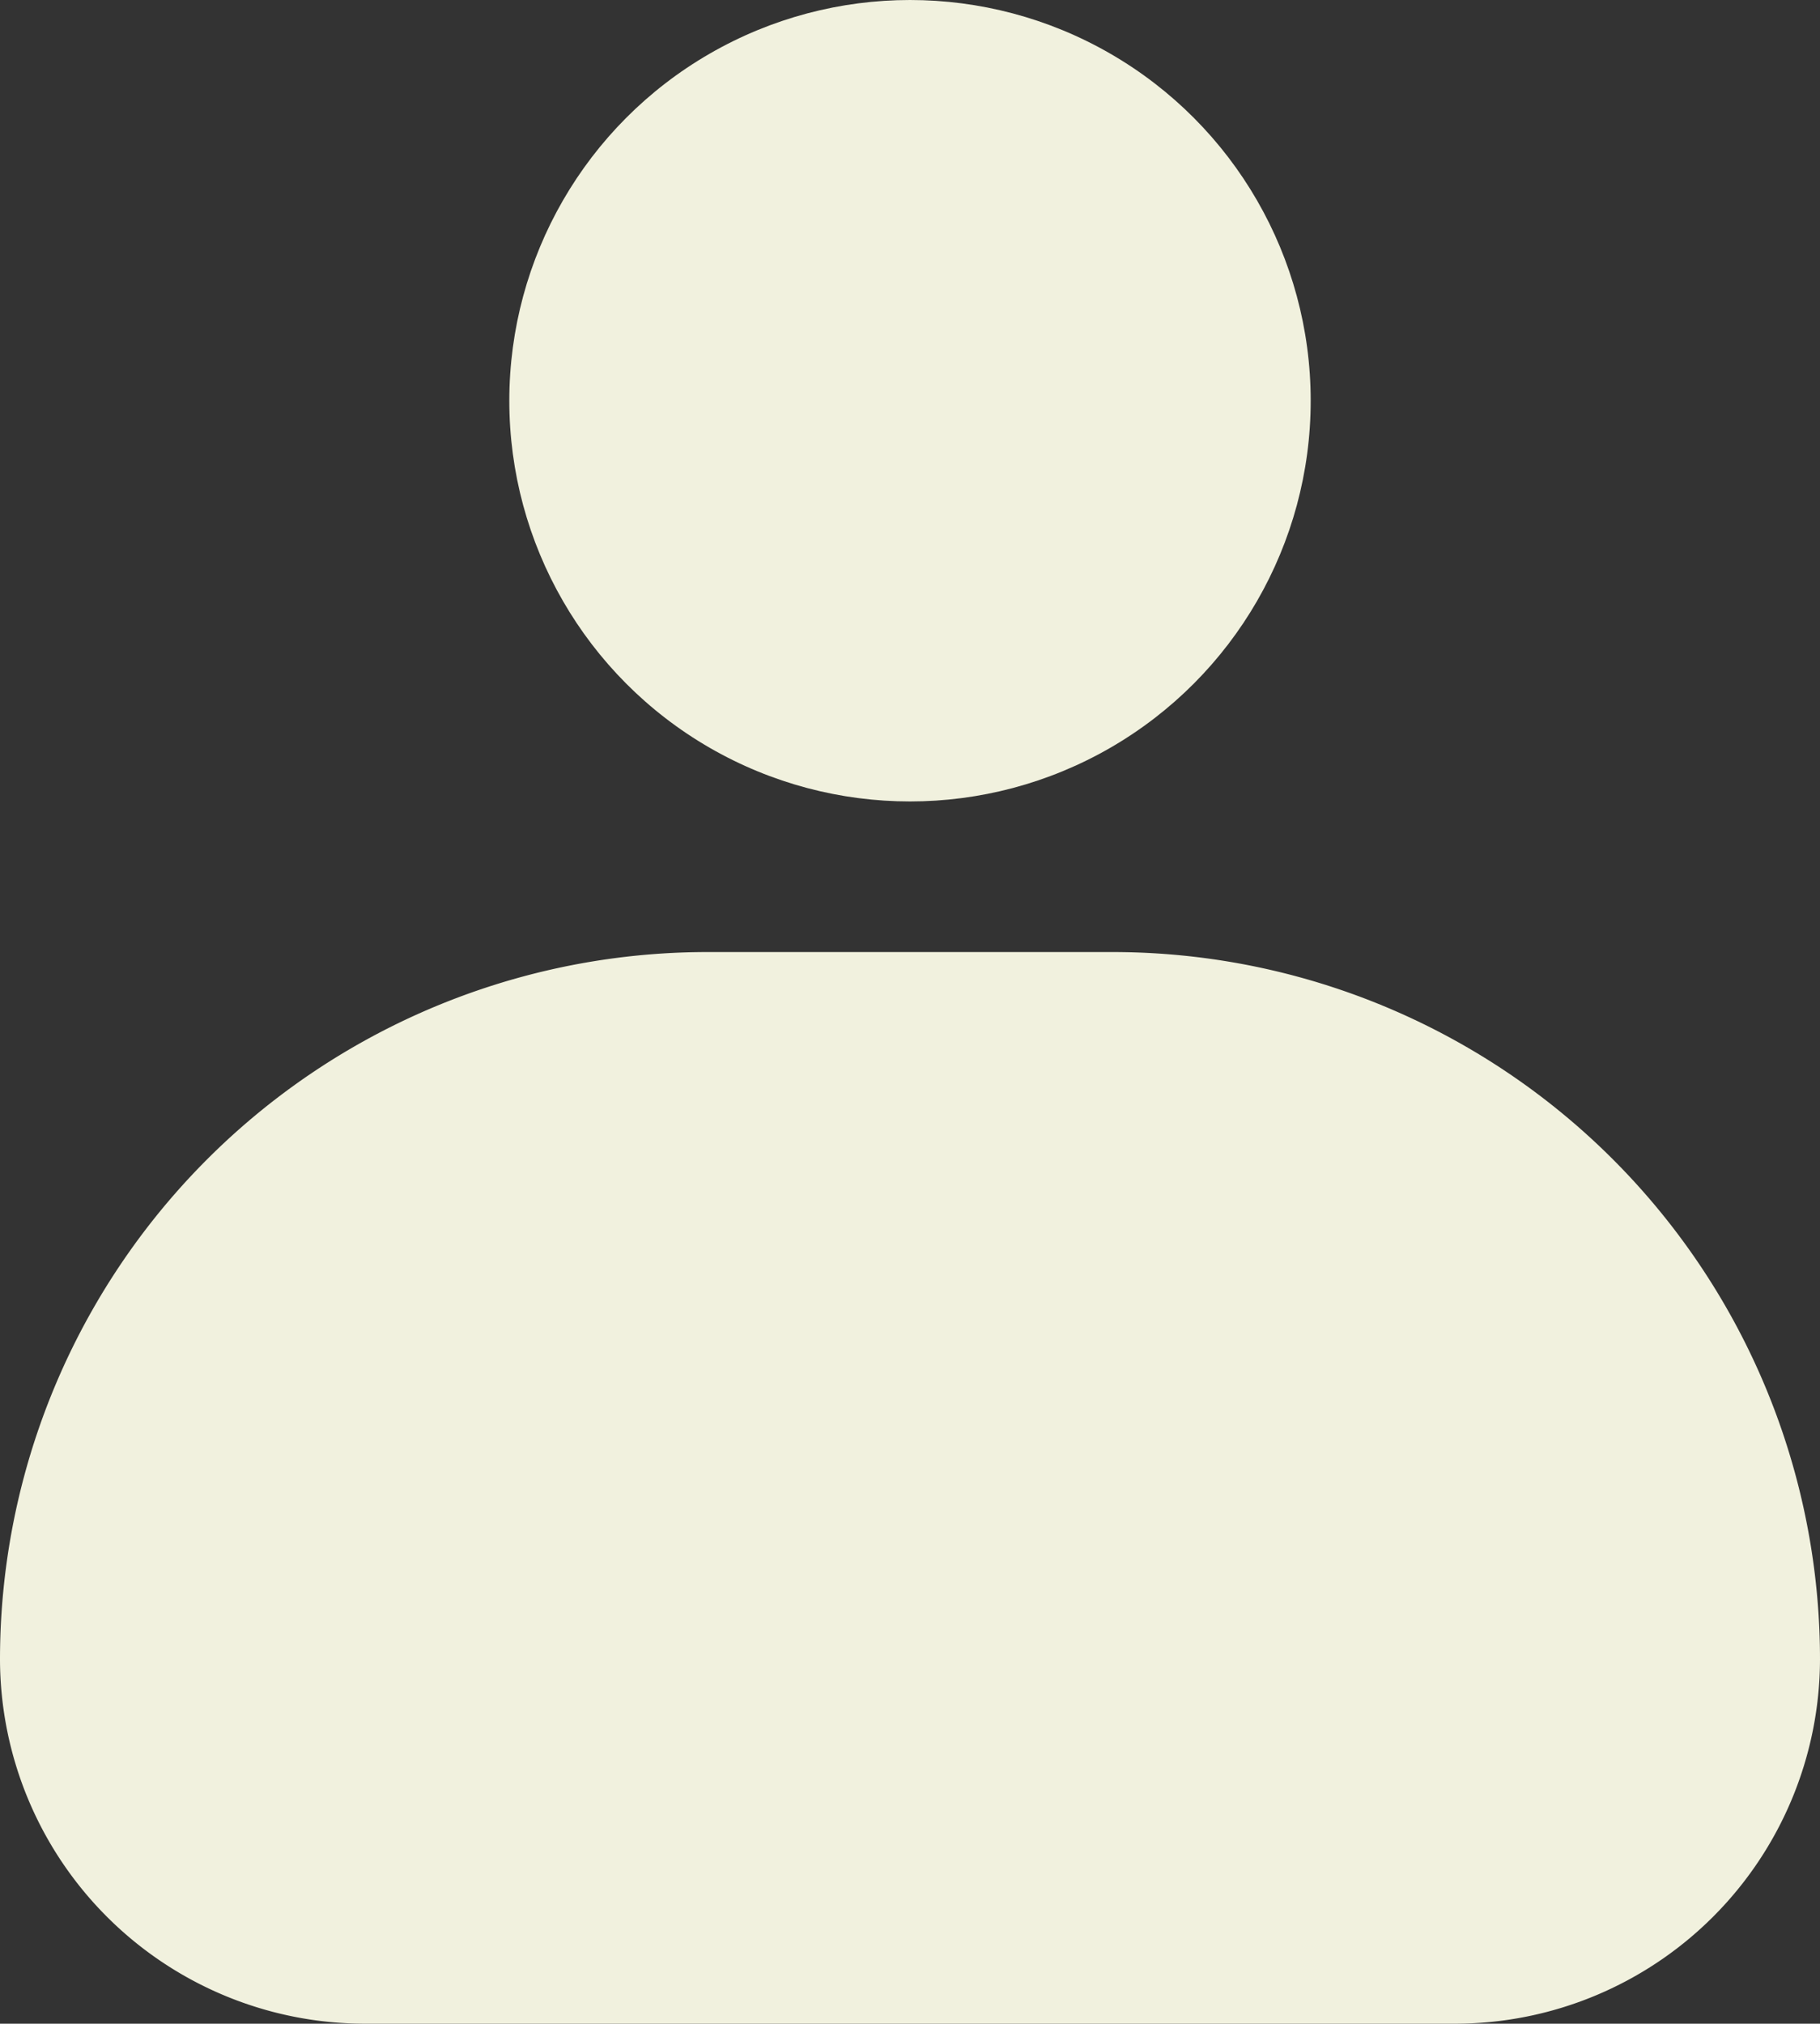
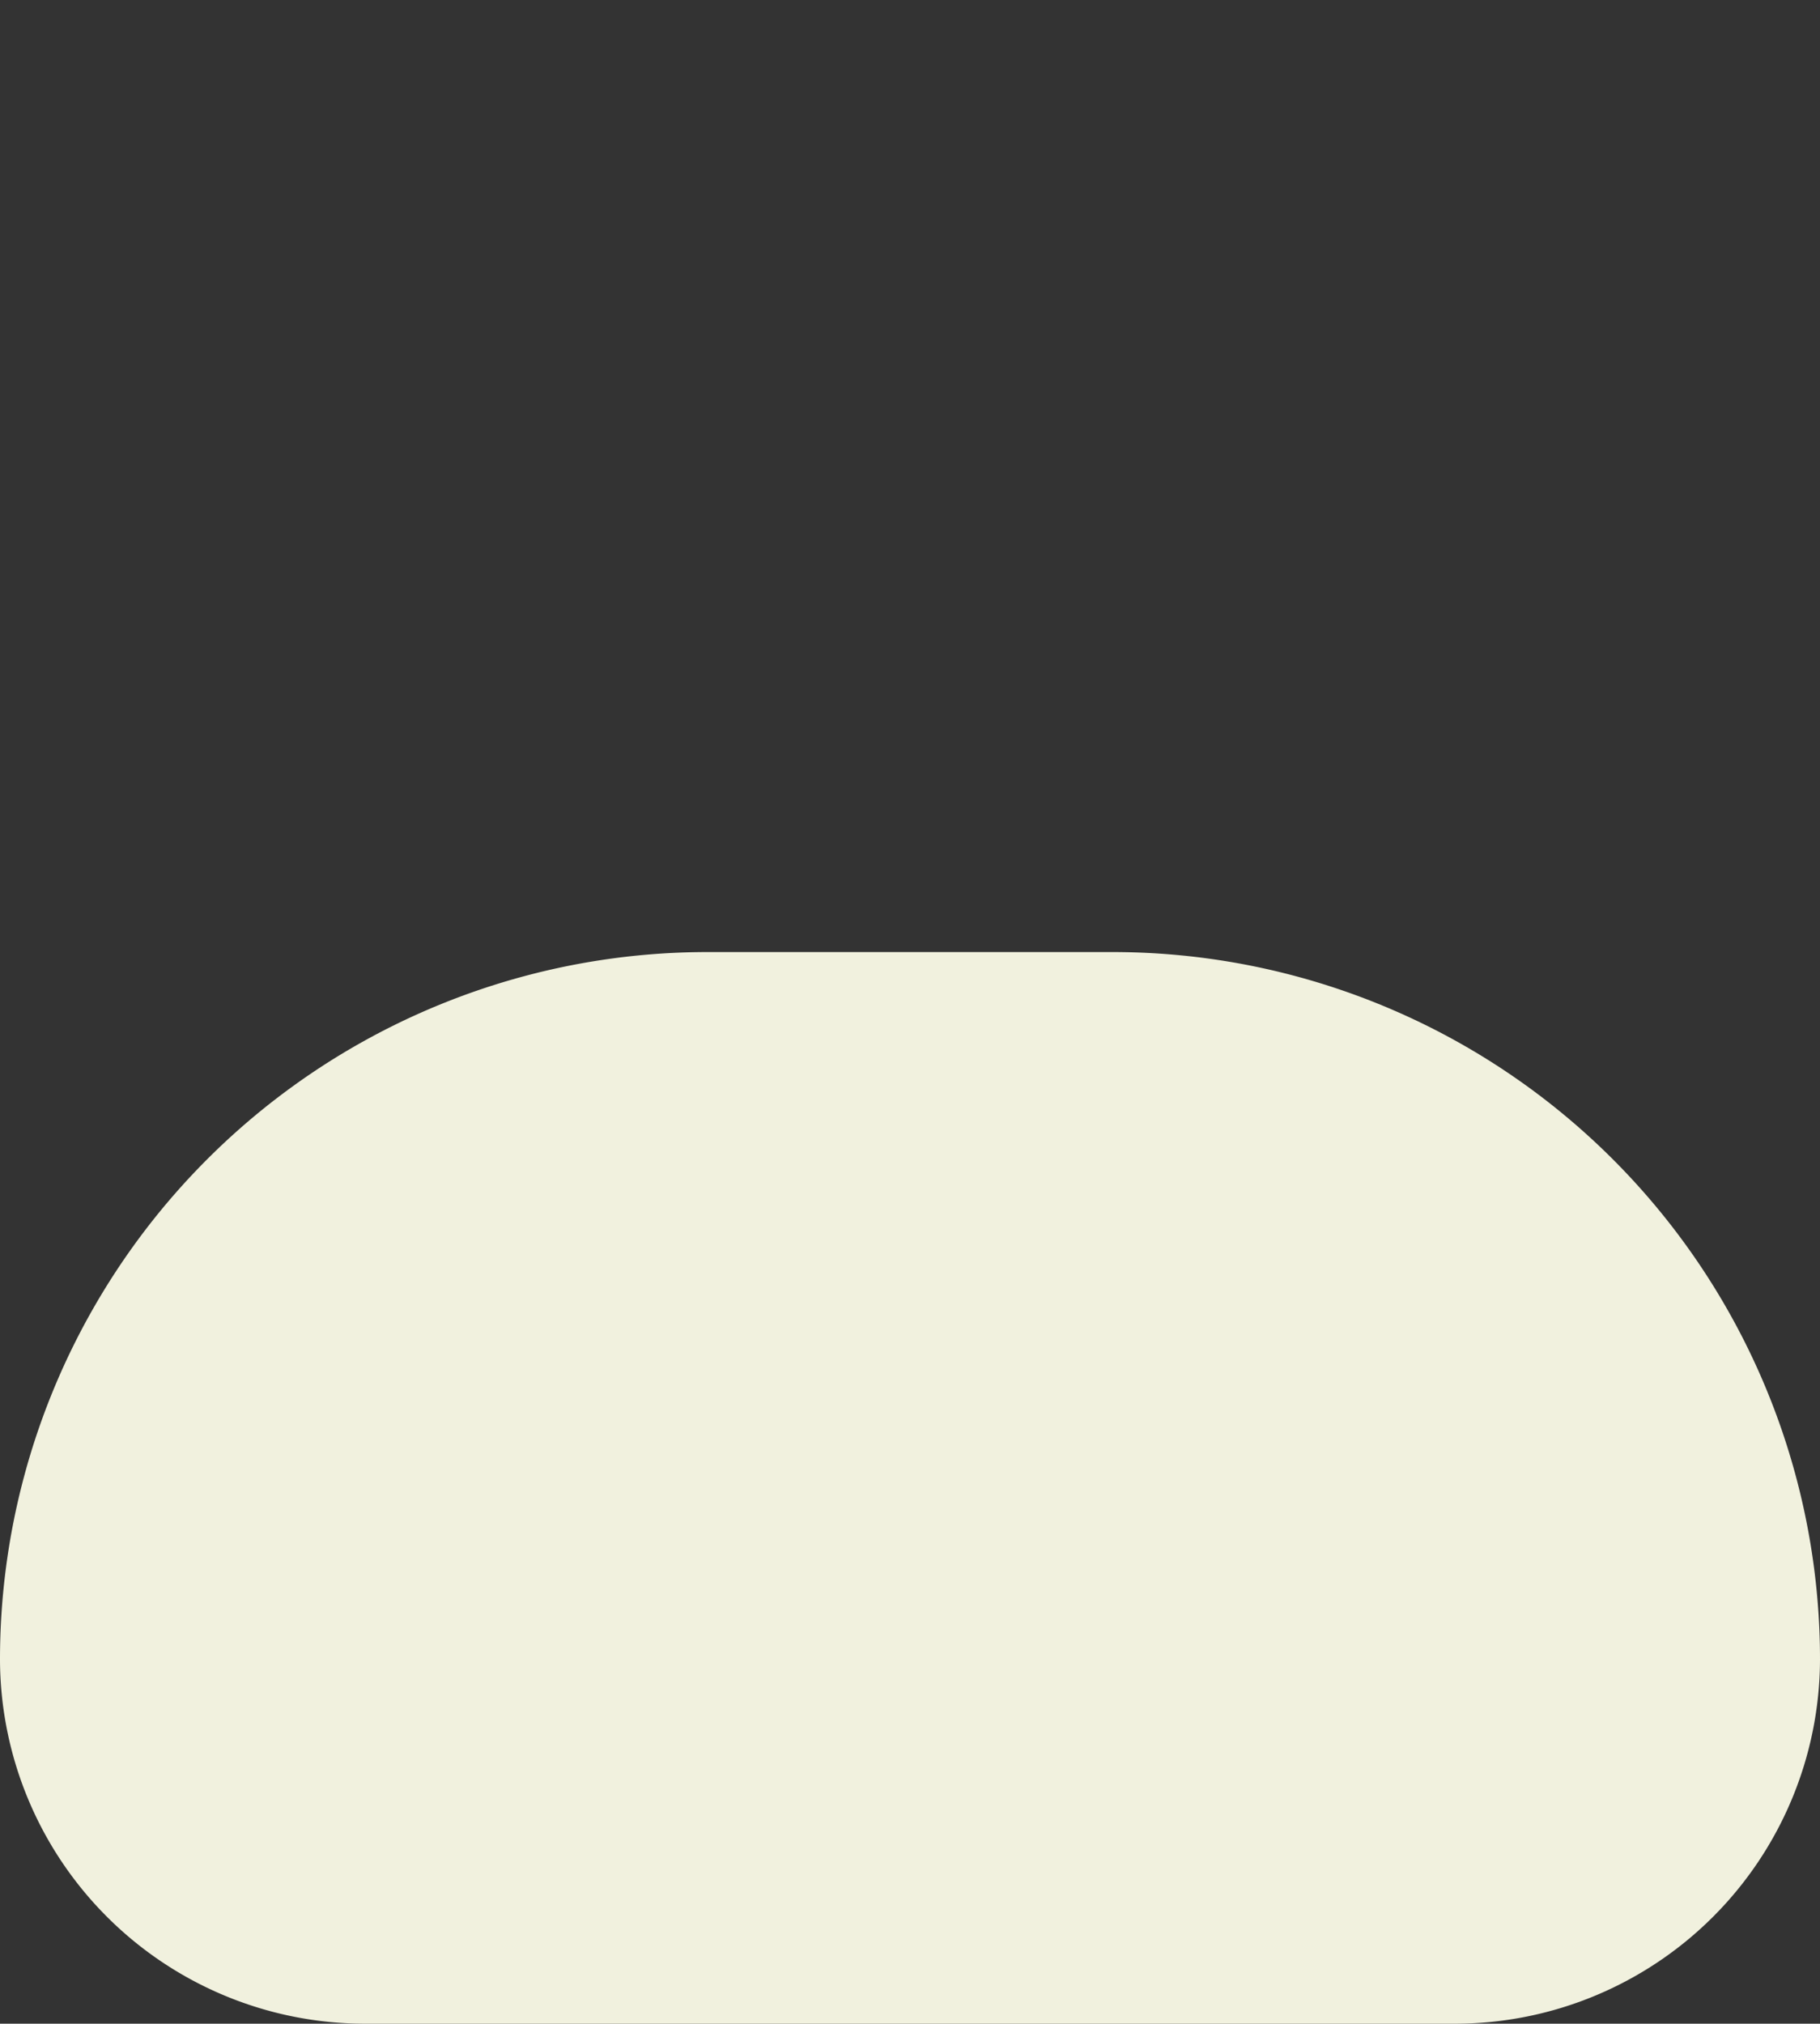
<svg xmlns="http://www.w3.org/2000/svg" width="19.94" height="22.17" viewBox="0 0 19.94 22.17">
  <rect x="0" y="0" width="19.94" height="22.17" fill="#333333" stroke="none" />
  <g id="abstrax-login-icon" transform="translate(-0.03 -0.04)">
-     <circle id="Ellipse_26" data-name="Ellipse 26" cx="4.39" cy="4.39" r="4.39" transform="translate(5.61 0.04)" fill="#f1f1de" />
    <path id="Path_3959" data-name="Path 3959" d="M12.22,10.47H7.78A7.75,7.75,0,0,0,.03,18.22a4,4,0,0,0,3.99,3.99H15.98a4,4,0,0,0,3.99-3.99,7.75,7.75,0,0,0-7.75-7.75Z" fill="#f1f1de" fill-rule="evenodd" />
  </g>
</svg>